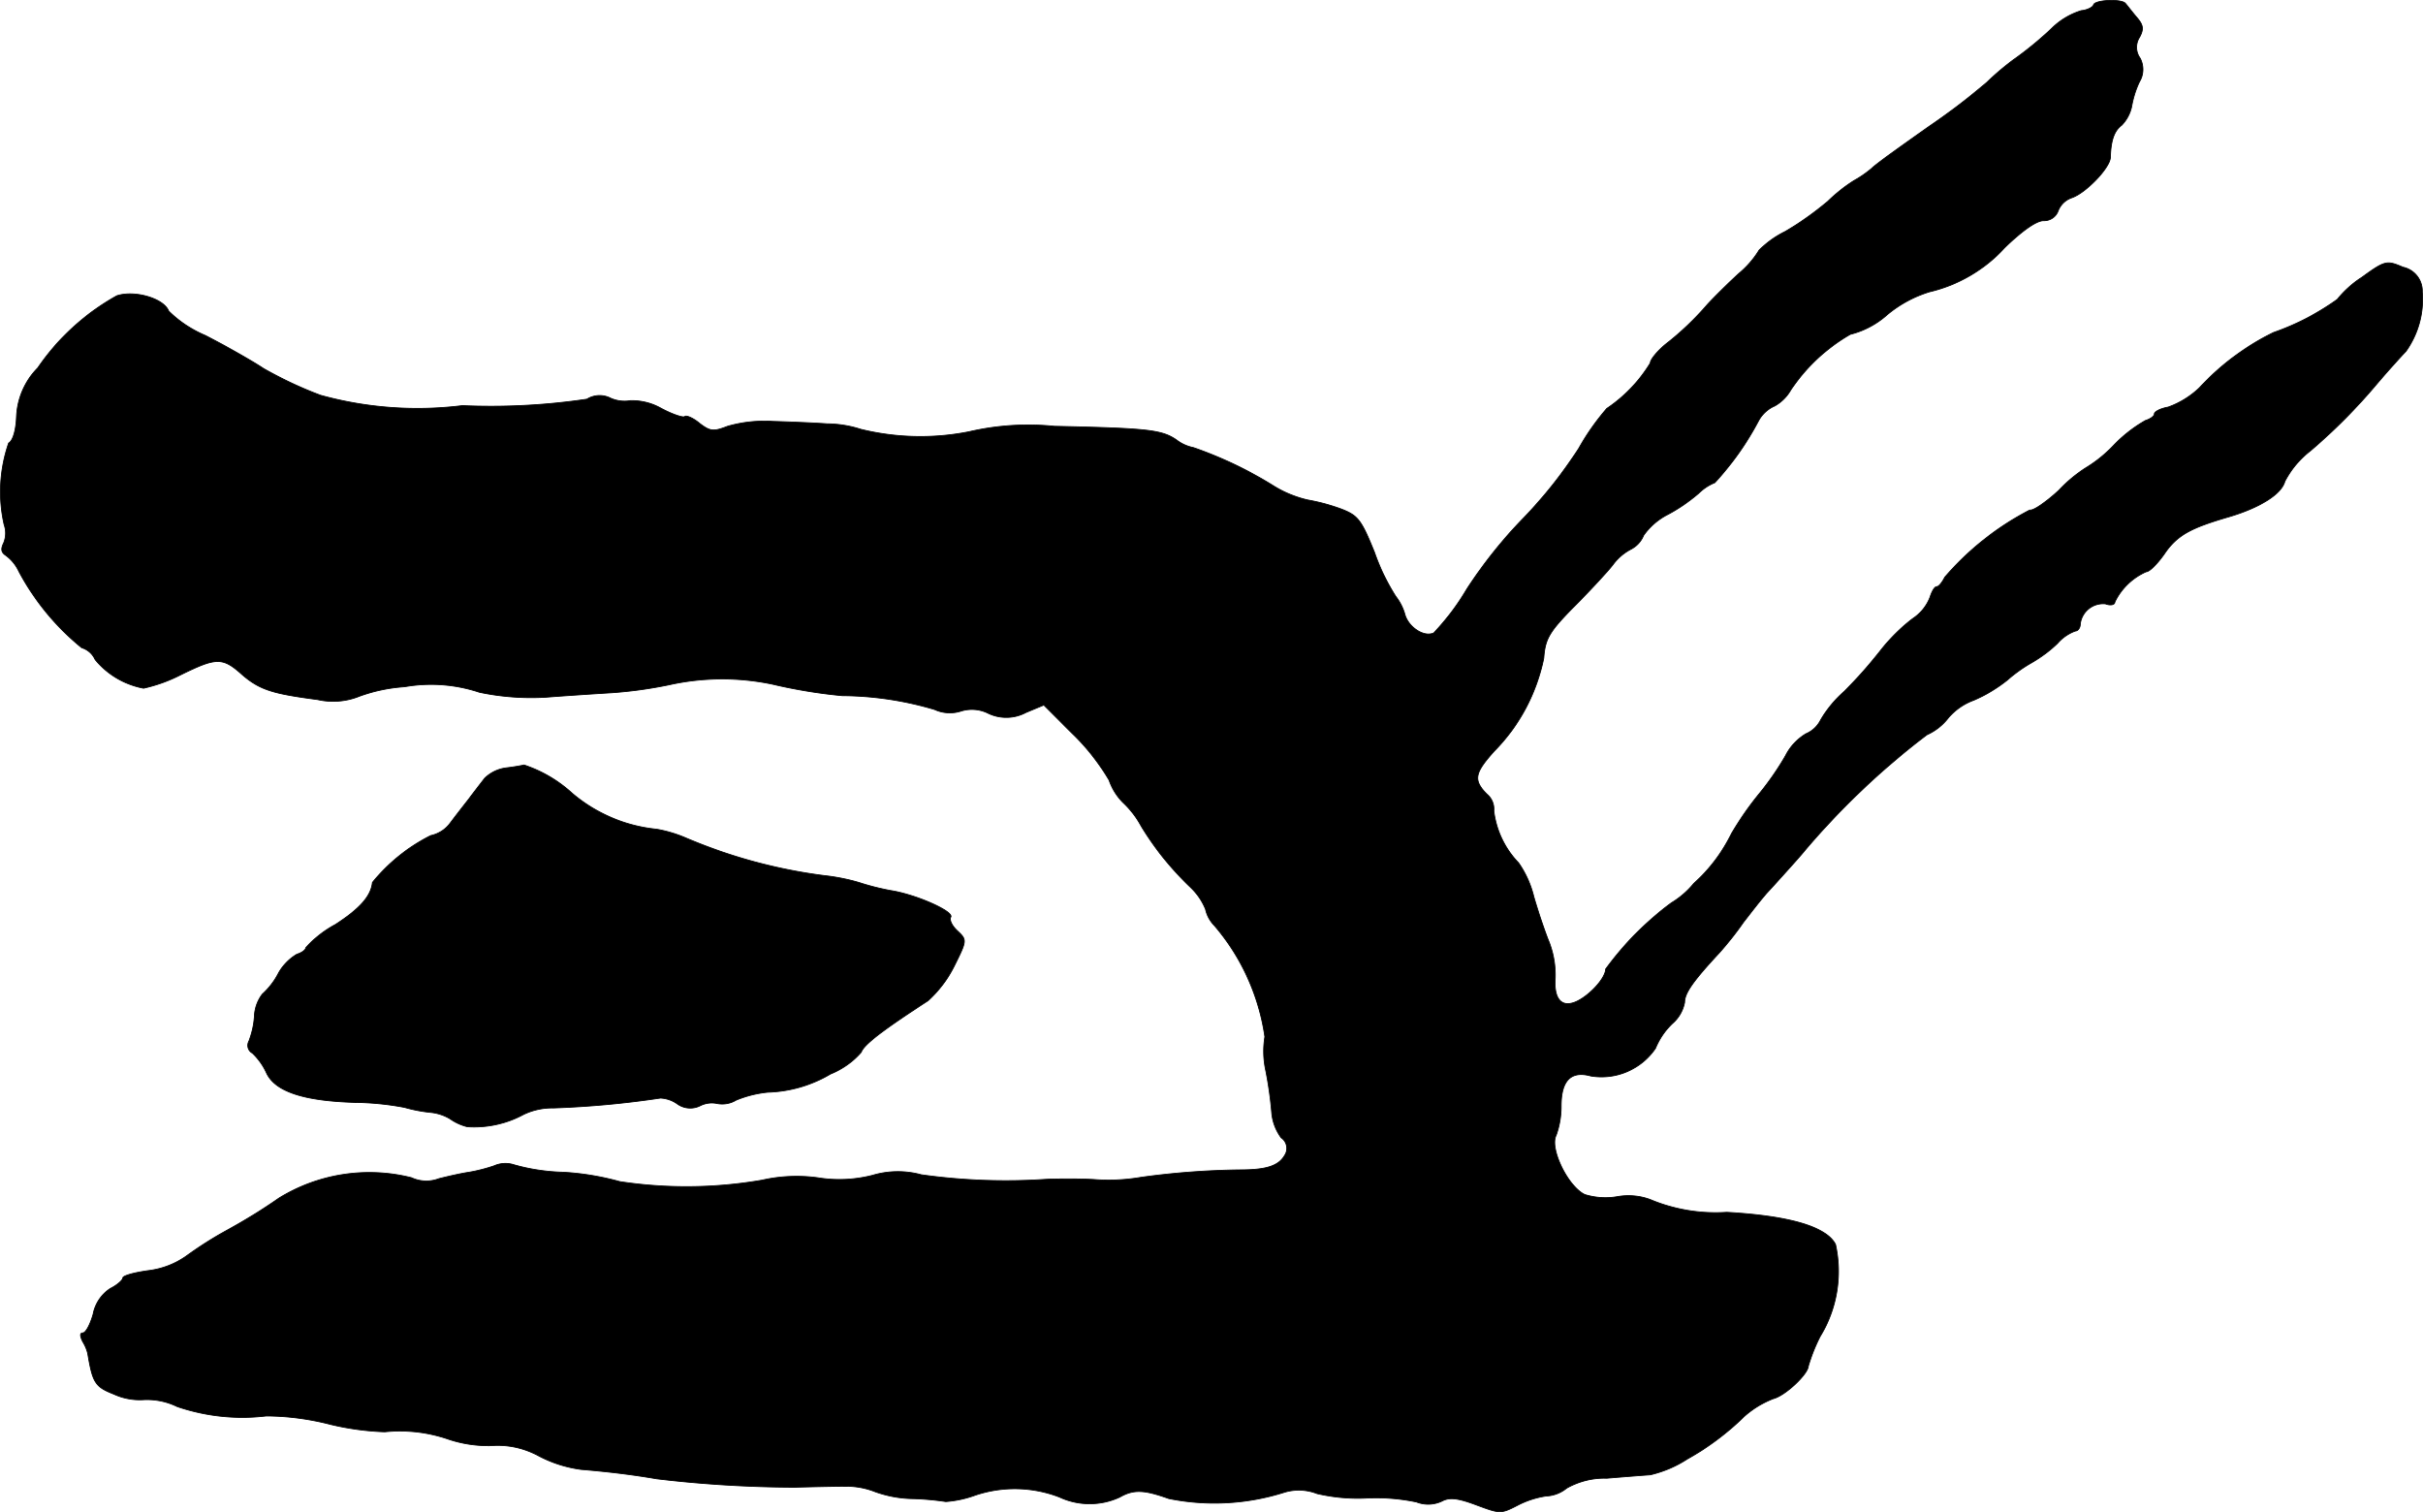
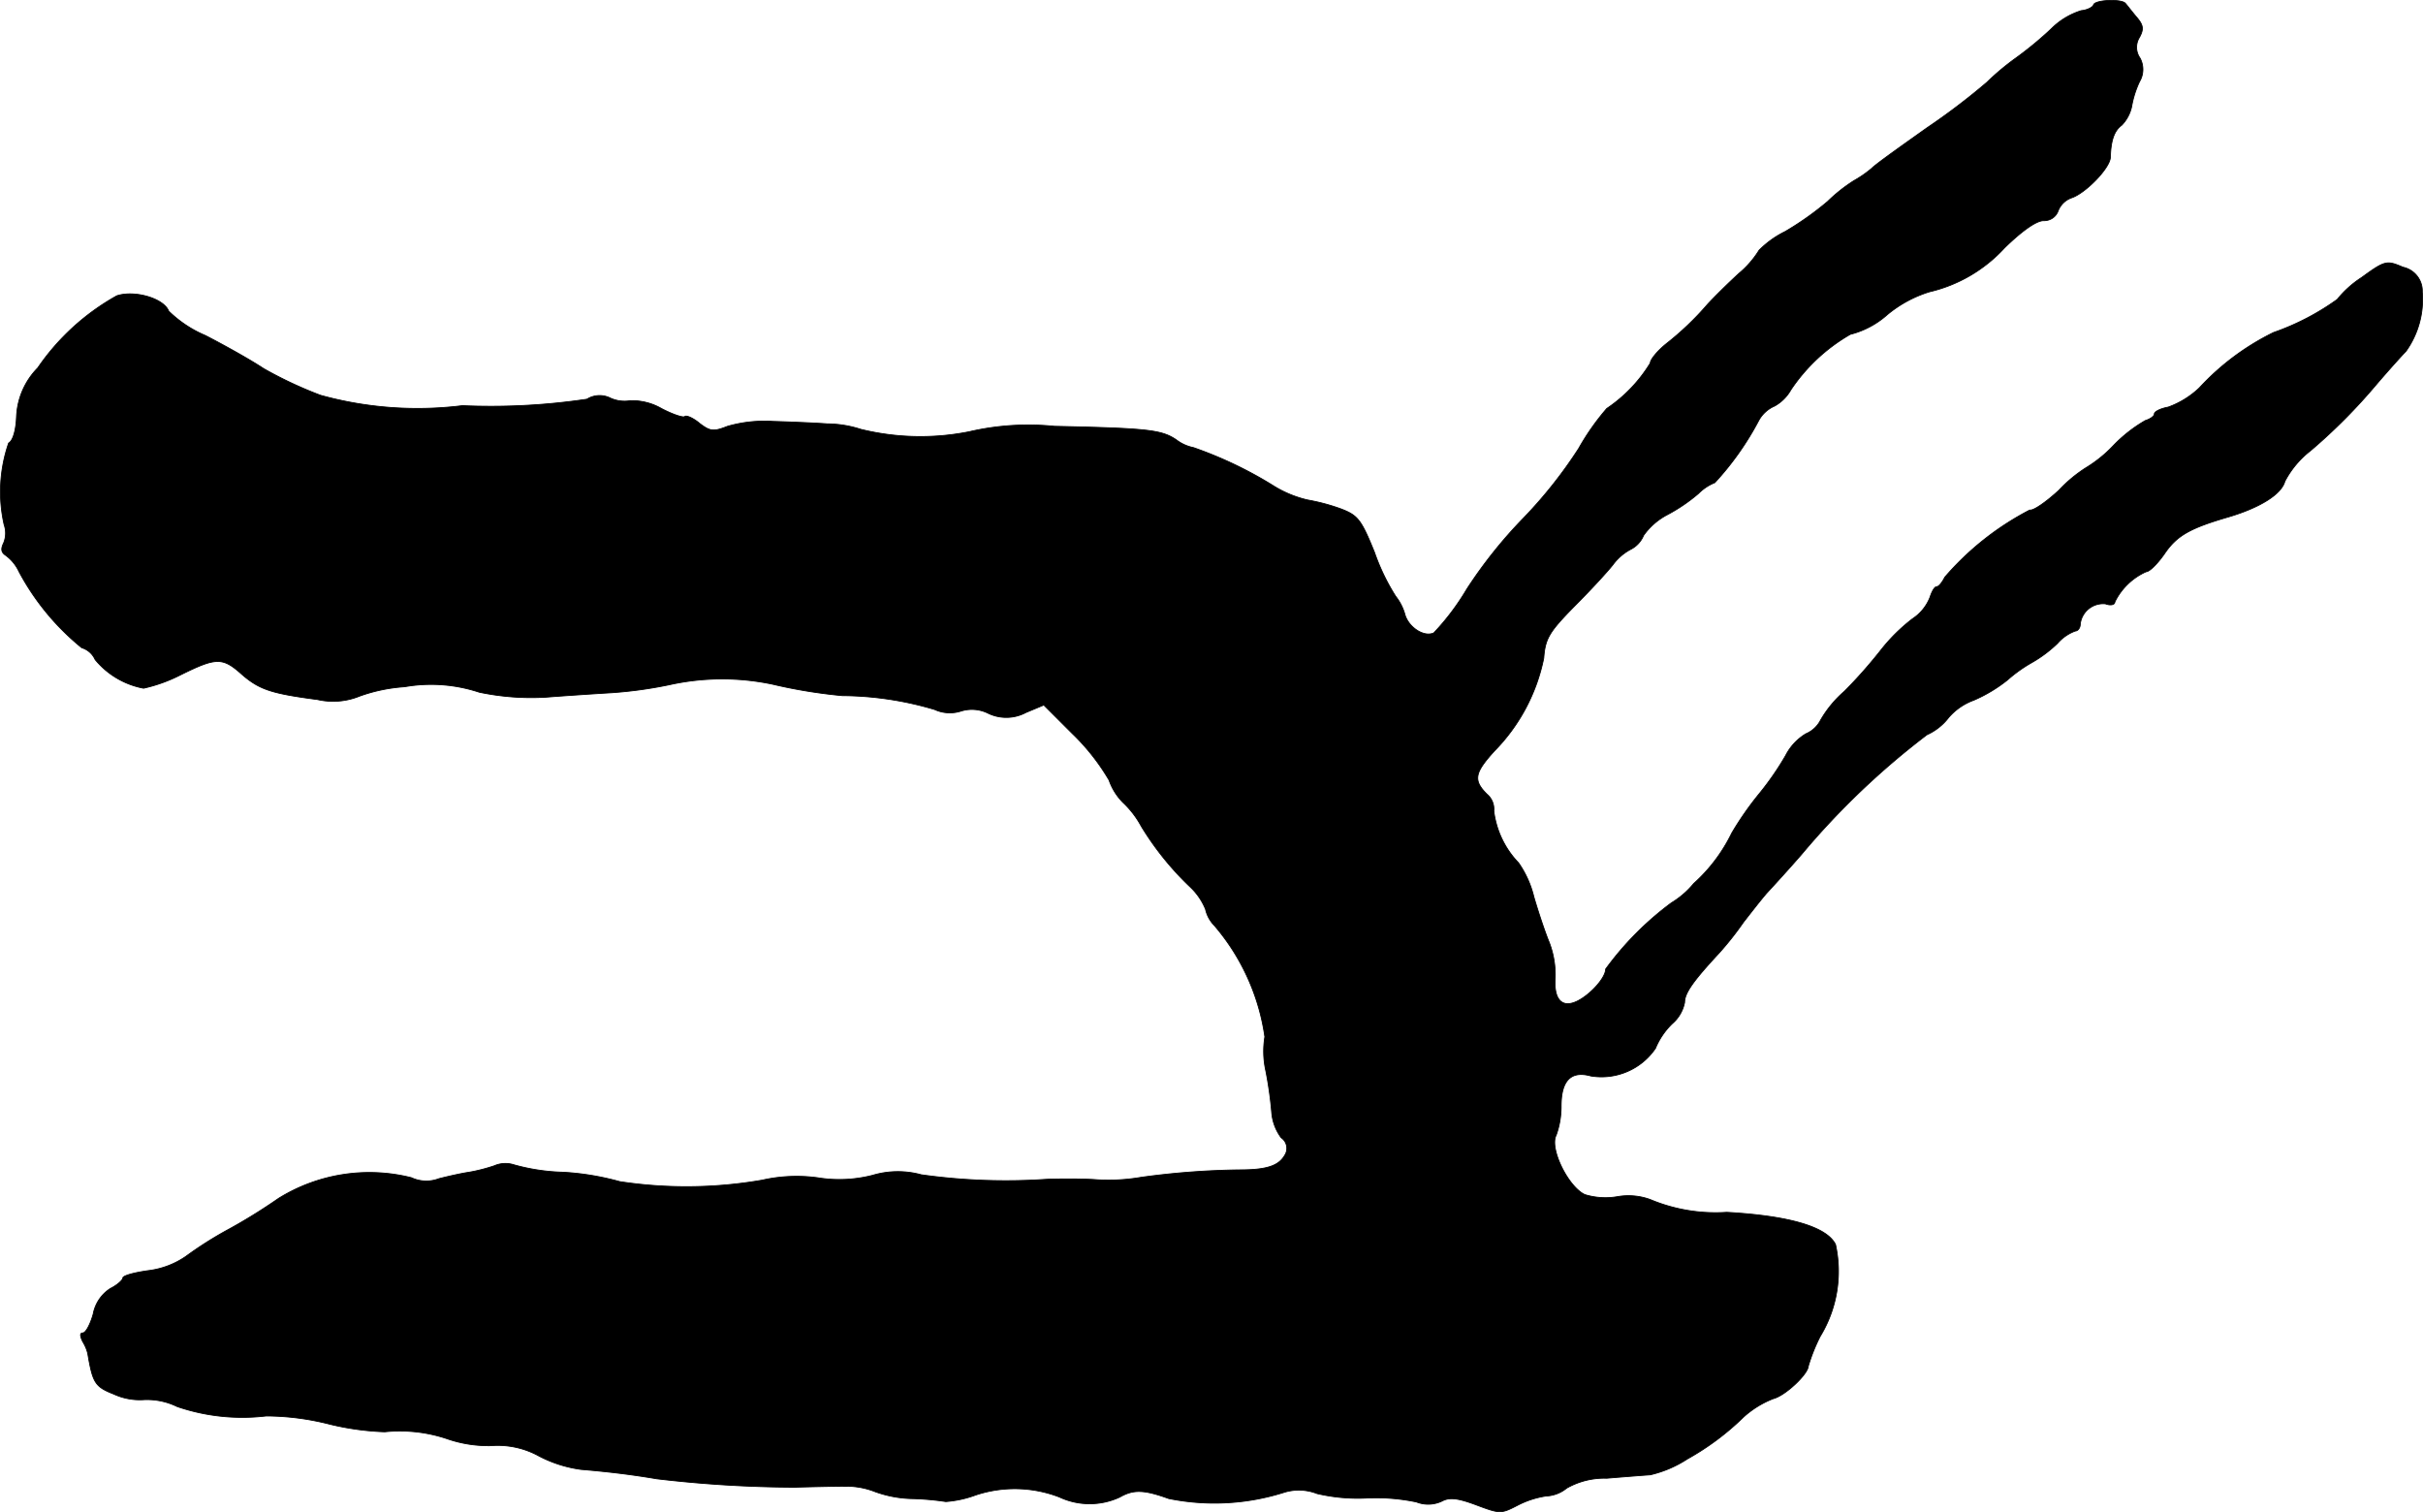
<svg xmlns="http://www.w3.org/2000/svg" version="1.1" width="10.474mm" height="6.536mm" viewBox="0 0 29.689 18.527">
  <defs>
    <style type="text/css">
      .a {
        stroke: #000;
        stroke-linecap: round;
        stroke-linejoin: round;
        stroke-width: 0.01px;
      }
    </style>
  </defs>
  <path class="a" d="M25.653.057c-.006.03-.079.067-.151.073a.897.897,0,0,0-.363.218,4.328,4.328,0,0,1-.43.357,3.104,3.104,0,0,0-.363.303,8.115,8.115,0,0,1-.733.557c-.315.224-.624.442-.678.497a1.397,1.397,0,0,1-.218.151,1.956,1.956,0,0,0-.321.254,3.726,3.726,0,0,1-.521.369,1.191,1.191,0,0,0-.321.23,1.173,1.173,0,0,1-.248.285c-.139.127-.309.297-.382.376a3.596,3.596,0,0,1-.515.491c-.103.085-.188.188-.188.23a1.801,1.801,0,0,1-.533.557,2.992,2.992,0,0,0-.345.491,5.598,5.598,0,0,1-.672.848,5.713,5.713,0,0,0-.697.872,3.004,3.004,0,0,1-.406.539c-.121.055-.303-.067-.351-.218a.632.632,0,0,0-.115-.23,2.592,2.592,0,0,1-.26-.539c-.164-.406-.206-.454-.412-.533a2.428,2.428,0,0,0-.406-.109,1.371,1.371,0,0,1-.424-.176A4.893,4.893,0,0,0,14.623,5.484a.513.513,0,0,1-.212-.097c-.182-.121-.345-.139-1.49-.164a3.21,3.21,0,0,0-1.048.067,3.058,3.058,0,0,1-1.326-.03,1.364,1.364,0,0,0-.412-.067c-.164-.012-.466-.024-.666-.03a1.628,1.628,0,0,0-.557.061c-.17.067-.212.061-.339-.036-.079-.067-.164-.103-.182-.085s-.145-.024-.285-.097a.727.727,0,0,0-.382-.097.422.422,0,0,1-.242-.03.294.294,0,0,0-.291.012,8.022,8.022,0,0,1-1.526.079,4.455,4.455,0,0,1-1.738-.127,4.944,4.944,0,0,1-.697-.327c-.164-.109-.491-.291-.715-.406A1.441,1.441,0,0,1,2.067,3.812c-.061-.157-.418-.26-.636-.188a2.858,2.858,0,0,0-.969.884.906.906,0,0,0-.26.594c-.006.164-.042.297-.097.327A1.833,1.833,0,0,0,.05,6.429a.314.314,0,0,1-.006.224C.008,6.726.014,6.768.068,6.804a.517.517,0,0,1,.164.2,3.052,3.052,0,0,0,.769.933.263.263,0,0,1,.164.145,1.011,1.011,0,0,0,.594.351,1.909,1.909,0,0,0,.454-.164c.442-.218.515-.218.757,0,.212.182.363.23.921.303a.861.861,0,0,0,.515-.042,2.026,2.026,0,0,1,.551-.115,1.874,1.874,0,0,1,.915.067,3.086,3.086,0,0,0,.818.061c.23-.018.594-.042.812-.055a5.221,5.221,0,0,0,.697-.097,2.989,2.989,0,0,1,1.272-.006,6.236,6.236,0,0,0,.848.139,4.037,4.037,0,0,1,1.133.17.445.445,0,0,0,.327.018.448.448,0,0,1,.333.03.512.512,0,0,0,.46-.012l.218-.091.351.351a2.666,2.666,0,0,1,.448.569.726.726,0,0,0,.17.273,1.138,1.138,0,0,1,.224.291,3.631,3.631,0,0,0,.594.739.784.784,0,0,1,.194.279.413.413,0,0,0,.109.2,2.678,2.678,0,0,1,.618,1.363,1.094,1.094,0,0,0,.012.418,4.757,4.757,0,0,1,.073.521.6.6,0,0,0,.115.297.157.157,0,0,1,.042.218c-.073.127-.224.176-.545.176a9.645,9.645,0,0,0-1.211.091,2.355,2.355,0,0,1-.545.03c-.151-.012-.424-.012-.606-.006a7.423,7.423,0,0,1-1.545-.055,1.08,1.08,0,0,0-.594.006,1.639,1.639,0,0,1-.678.03,1.918,1.918,0,0,0-.678.03,5.44,5.44,0,0,1-1.744.018,3.305,3.305,0,0,0-.69-.115,2.455,2.455,0,0,1-.606-.091.341.341,0,0,0-.242.012,2.104,2.104,0,0,1-.309.079c-.085.012-.248.048-.369.079A.431.431,0,0,1,5.041,14.43a2.109,2.109,0,0,0-1.629.254,6.8,6.8,0,0,1-.606.376,4.624,4.624,0,0,0-.527.333,1.03,1.03,0,0,1-.466.176c-.17.024-.309.061-.309.091,0,.024-.067.085-.151.127a.476.476,0,0,0-.212.315c-.036.127-.091.23-.127.23s-.036.036,0,.109a.493.493,0,0,1,.061.145c.061.363.091.406.321.497a.758.758,0,0,0,.369.067.845.845,0,0,1,.406.085,2.466,2.466,0,0,0,1.09.115,3.186,3.186,0,0,1,.787.103,3.341,3.341,0,0,0,.666.091,1.813,1.813,0,0,1,.781.091,1.54,1.54,0,0,0,.521.079,1.046,1.046,0,0,1,.588.127,1.556,1.556,0,0,0,.515.164c.357.03.648.067.927.115a14.751,14.751,0,0,0,1.696.103c.218-.006.497-.012.624-.012a.963.963,0,0,1,.357.067,1.419,1.419,0,0,0,.466.085,3.445,3.445,0,0,1,.4.036,1.327,1.327,0,0,0,.363-.079,1.516,1.516,0,0,1,1.03.024.875.875,0,0,0,.739,0c.17-.097.297-.091.6.018a2.825,2.825,0,0,0,1.423-.079.613.613,0,0,1,.394.018,2.179,2.179,0,0,0,.6.055,2.407,2.407,0,0,1,.618.048.392.392,0,0,0,.315-.012c.091-.048.194-.036.418.048.291.109.303.109.503.006a1.121,1.121,0,0,1,.351-.115.426.426,0,0,0,.254-.097.939.939,0,0,1,.491-.121c.212-.018.448-.036.533-.042a1.422,1.422,0,0,0,.454-.194,3.229,3.229,0,0,0,.69-.515,1.182,1.182,0,0,1,.363-.224c.145-.036.424-.297.43-.4a2.173,2.173,0,0,1,.145-.363,1.529,1.529,0,0,0,.188-1.127c-.109-.218-.569-.351-1.333-.394a2.07,2.07,0,0,1-.939-.157.778.778,0,0,0-.394-.036.863.863,0,0,1-.406-.024c-.206-.097-.436-.569-.351-.727a1.031,1.031,0,0,0,.061-.357c0-.315.121-.436.363-.369a.8.8,0,0,0,.793-.339.898.898,0,0,1,.206-.303.455.455,0,0,0,.151-.26c0-.115.109-.267.424-.606a3.865,3.865,0,0,0,.297-.376c.085-.109.212-.273.285-.357.079-.085.273-.297.43-.478A9.491,9.491,0,0,1,23.611,9.003a.692.692,0,0,0,.267-.212.742.742,0,0,1,.309-.212,1.798,1.798,0,0,0,.412-.248,1.755,1.755,0,0,1,.297-.212,1.584,1.584,0,0,0,.315-.236.533.533,0,0,1,.218-.151c.03,0,.061-.036.061-.085a.282.282,0,0,1,.309-.248c.061.024.115.012.115-.024a.781.781,0,0,1,.382-.369c.042,0,.139-.097.224-.218.151-.224.309-.315.787-.454.388-.115.648-.279.69-.436a1.144,1.144,0,0,1,.315-.376,6.905,6.905,0,0,0,.812-.818c.151-.176.309-.351.357-.4a1.097,1.097,0,0,0,.2-.727.299.299,0,0,0-.236-.303c-.2-.085-.218-.085-.509.127a1.261,1.261,0,0,0-.297.267,3.058,3.058,0,0,1-.781.406,3.077,3.077,0,0,0-.909.678,1.09,1.09,0,0,1-.382.236c-.097.018-.17.055-.17.085,0,.024-.048.061-.109.079a1.759,1.759,0,0,0-.394.309,1.62,1.62,0,0,1-.339.273,1.716,1.716,0,0,0-.327.273c-.157.145-.315.254-.357.242a3.494,3.494,0,0,0-1.042.824c-.03.061-.073.115-.097.115-.03,0-.061.061-.085.133a.556.556,0,0,1-.212.26,2.191,2.191,0,0,0-.382.376A5.887,5.887,0,0,1,22.6,8.47a1.382,1.382,0,0,0-.291.351.358.358,0,0,1-.182.17.666.666,0,0,0-.248.267,3.564,3.564,0,0,1-.327.472,3.893,3.893,0,0,0-.333.478,2.009,2.009,0,0,1-.466.618,1.074,1.074,0,0,1-.273.236,3.791,3.791,0,0,0-.806.812c0,.103-.176.303-.339.388-.188.097-.297-.006-.279-.273a1.113,1.113,0,0,0-.073-.442c-.048-.115-.133-.369-.188-.557a1.242,1.242,0,0,0-.188-.418,1.115,1.115,0,0,1-.303-.636.239.239,0,0,0-.085-.206c-.17-.17-.151-.26.091-.527a2.264,2.264,0,0,0,.606-1.139c.018-.242.067-.321.376-.636.194-.194.406-.424.472-.509a.644.644,0,0,1,.218-.188.334.334,0,0,0,.157-.17.824.824,0,0,1,.291-.254,2.1,2.1,0,0,0,.382-.26.597.597,0,0,1,.2-.133,3.578,3.578,0,0,0,.539-.763.403.403,0,0,1,.194-.176.519.519,0,0,0,.2-.2,2.186,2.186,0,0,1,.727-.678,1.077,1.077,0,0,0,.454-.242,1.51,1.51,0,0,1,.515-.279,1.805,1.805,0,0,0,.921-.539c.212-.206.388-.333.479-.333a.182.182,0,0,0,.176-.115.273.273,0,0,1,.164-.164c.17-.055.472-.363.478-.497.006-.212.048-.327.139-.394a.469.469,0,0,0,.121-.224,1.213,1.213,0,0,1,.097-.309A.293.293,0,0,0,26.222.711a.229.229,0,0,1-.006-.254c.055-.103.048-.151-.042-.254C26.113.13,26.058.057,26.046.045,26.01-.016,25.677-.004,25.653.057Z" />
-   <path class="a" d="M6.198,9.409a.461.461,0,0,0-.26.127c-.042.055-.133.17-.194.254-.067.085-.17.218-.23.297a.398.398,0,0,1-.236.151,2.172,2.172,0,0,0-.715.575c-.018.164-.145.315-.454.515a1.335,1.335,0,0,0-.363.285c0,.024-.048.061-.109.079a.624.624,0,0,0-.224.23.921.921,0,0,1-.2.26.482.482,0,0,0-.097.279,1.032,1.032,0,0,1-.067.297.107.107,0,0,0,.042.145l0.0 0a.795.795,0,0,1,.176.248c.109.224.454.339,1.084.357a3.461,3.461,0,0,1,.606.061,1.809,1.809,0,0,0,.315.061.569.569,0,0,1,.242.079.625.625,0,0,0,.212.097,1.269,1.269,0,0,0,.69-.151.805.805,0,0,1,.363-.079,11.572,11.572,0,0,0,1.314-.121.395.395,0,0,1,.2.067.272.272,0,0,0,.291.024.318.318,0,0,1,.206-.024.332.332,0,0,0,.23-.042,1.387,1.387,0,0,1,.388-.097,1.594,1.594,0,0,0,.769-.224.977.977,0,0,0,.376-.267c.03-.091.267-.273.818-.63a1.445,1.445,0,0,0,.321-.424c.157-.315.157-.321.042-.43-.067-.061-.103-.133-.085-.17.048-.067-.424-.279-.739-.327a3.154,3.154,0,0,1-.382-.097,2.473,2.473,0,0,0-.424-.085,6.394,6.394,0,0,1-1.696-.46,1.605,1.605,0,0,0-.363-.109,1.884,1.884,0,0,1-1.036-.442,1.646,1.646,0,0,0-.588-.345C6.398,9.379,6.301,9.397,6.198,9.409Z" />
</svg>